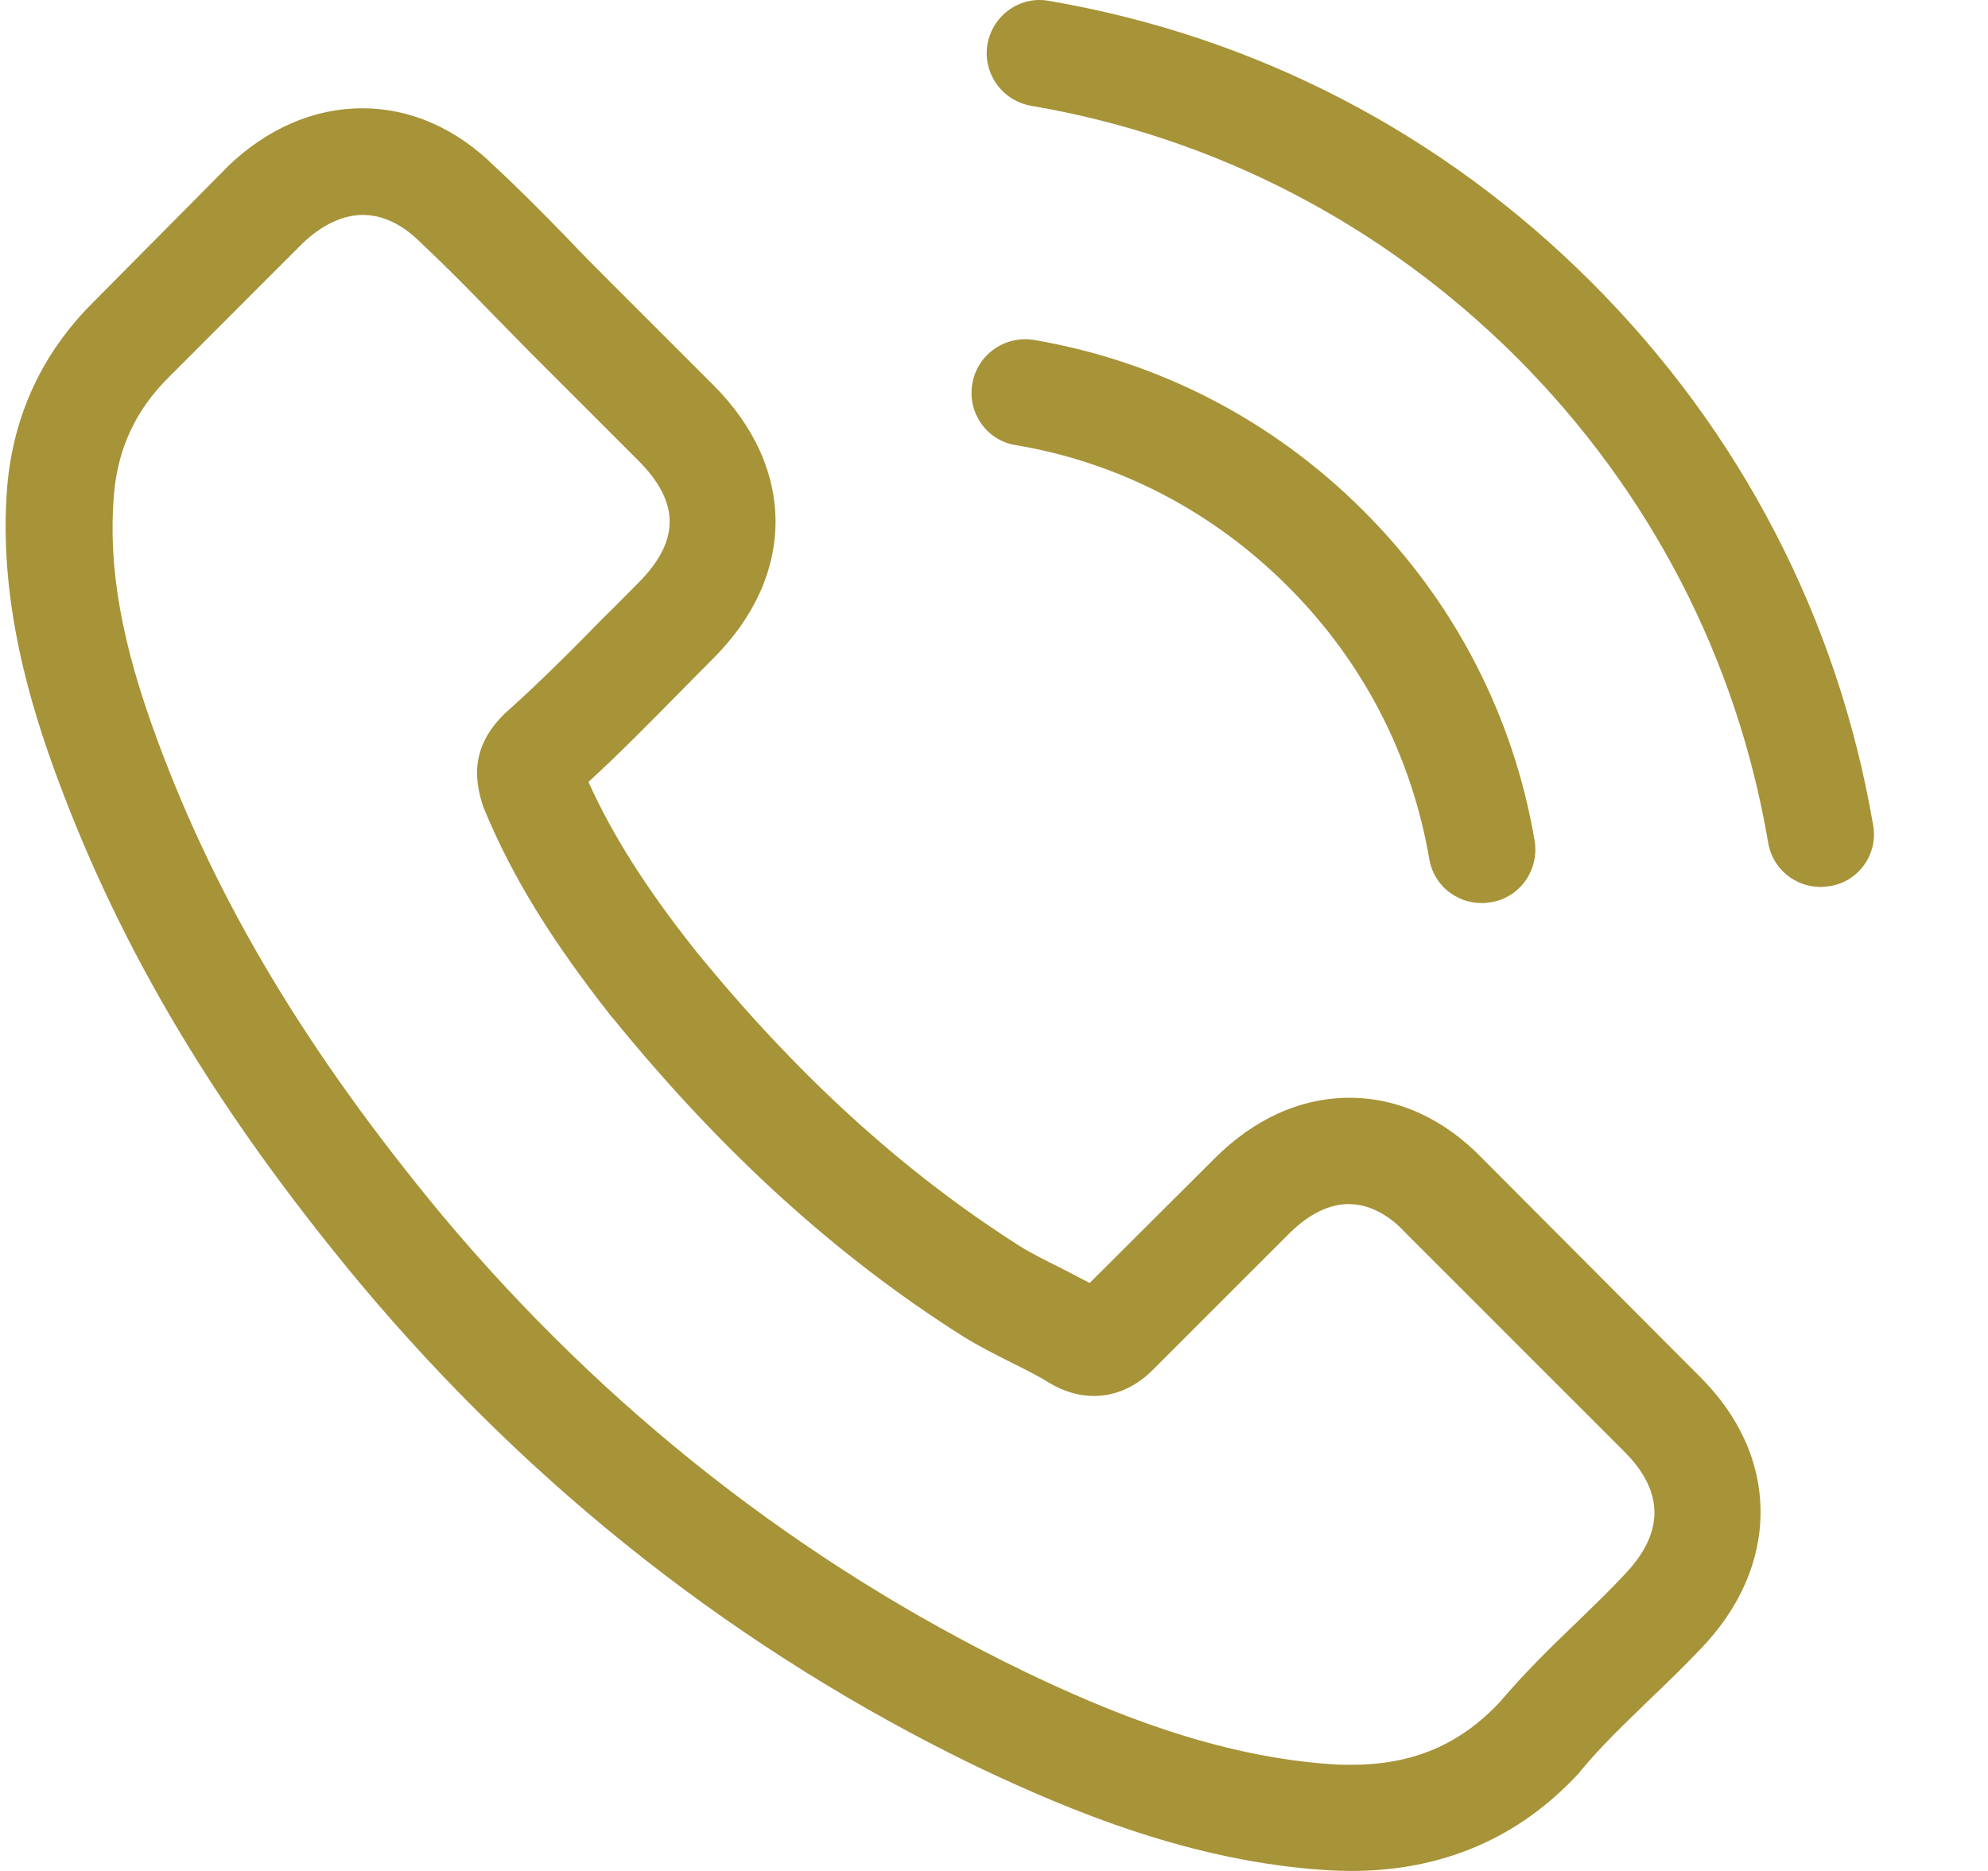
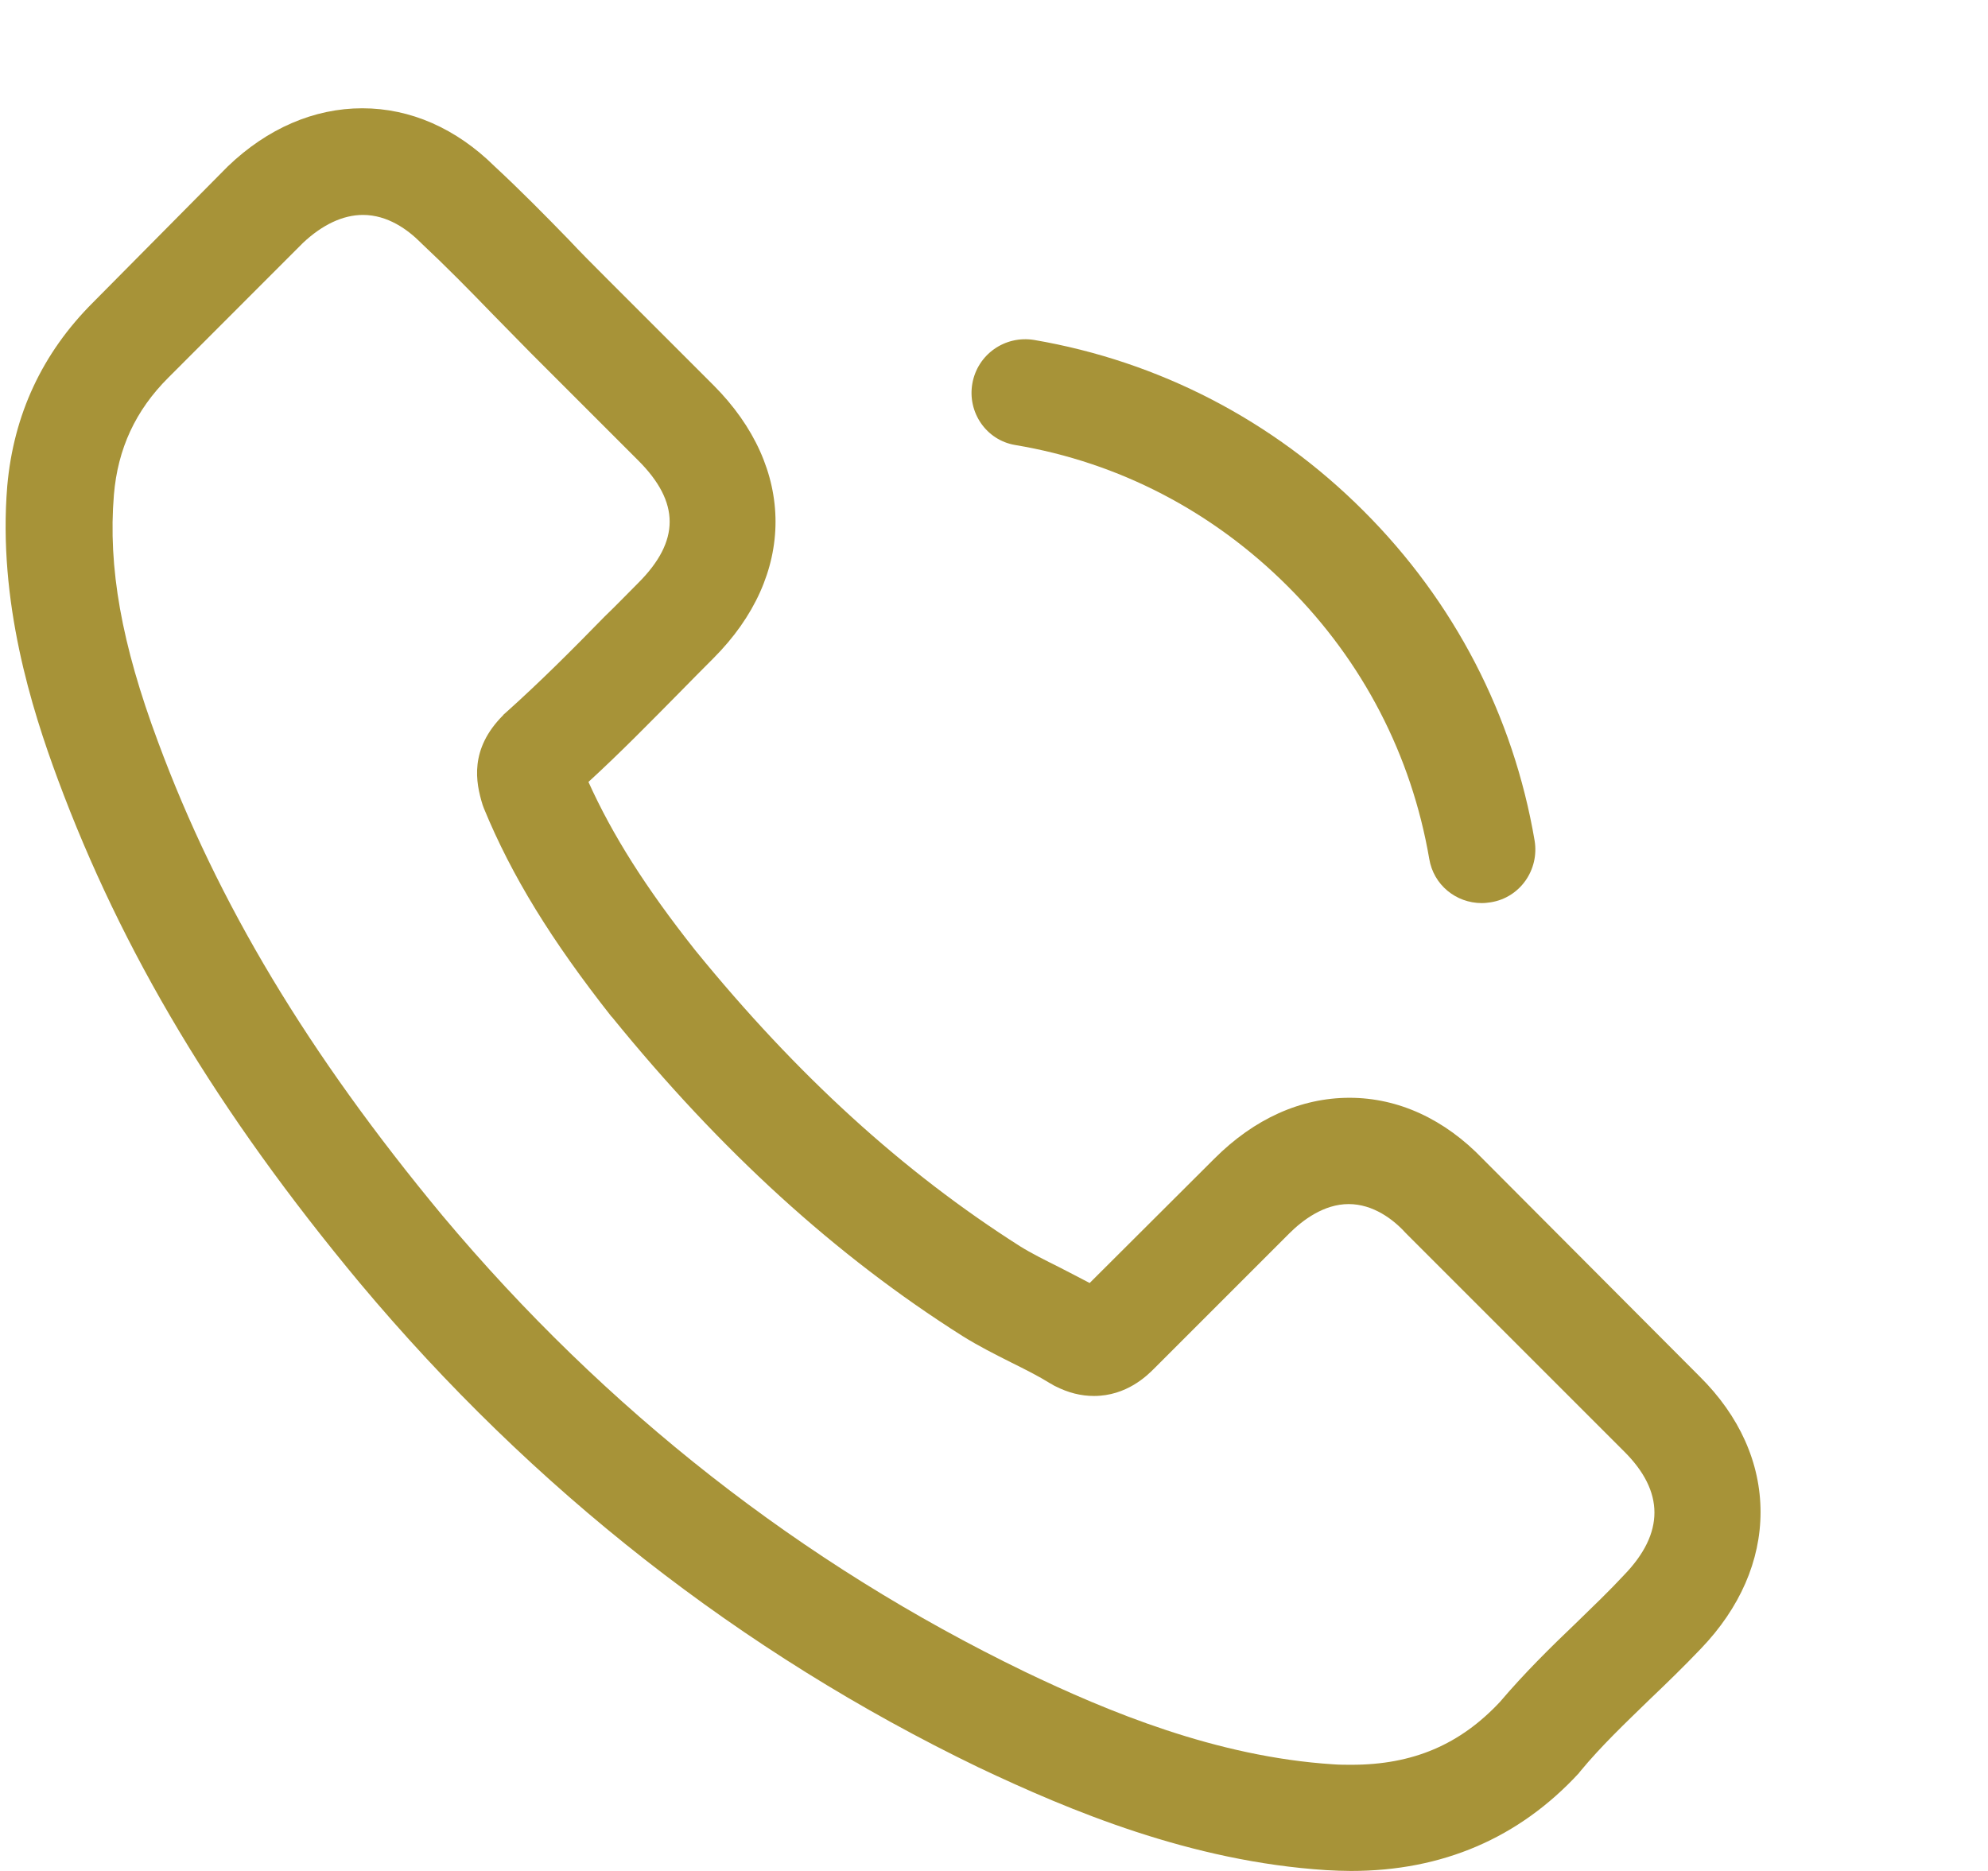
<svg xmlns="http://www.w3.org/2000/svg" width="17" height="16" viewBox="0 0 17 16" fill="none">
-   <path d="M12.681 9.912C12.354 9.571 11.958 9.388 11.54 9.388C11.124 9.388 10.726 9.567 10.385 9.908L9.318 10.972C9.23 10.925 9.142 10.881 9.058 10.837C8.936 10.776 8.821 10.719 8.723 10.658C7.724 10.023 6.815 9.196 5.944 8.125C5.522 7.592 5.238 7.143 5.032 6.687C5.309 6.433 5.566 6.17 5.816 5.917C5.91 5.822 6.005 5.724 6.1 5.63C6.809 4.921 6.809 4.002 6.1 3.293L5.178 2.371C5.073 2.266 4.965 2.158 4.864 2.05C4.661 1.841 4.448 1.625 4.229 1.422C3.901 1.098 3.51 0.926 3.098 0.926C2.686 0.926 2.287 1.098 1.949 1.422C1.946 1.426 1.946 1.426 1.943 1.429L0.795 2.587C0.362 3.019 0.116 3.546 0.062 4.157C-0.019 5.143 0.271 6.062 0.494 6.663C1.041 8.139 1.858 9.506 3.077 10.972C4.556 12.738 6.336 14.133 8.369 15.115C9.146 15.483 10.182 15.919 11.341 15.993C11.411 15.997 11.486 16 11.553 16C12.333 16 12.988 15.72 13.502 15.163C13.505 15.156 13.512 15.152 13.515 15.146C13.691 14.933 13.893 14.741 14.106 14.534C14.251 14.396 14.4 14.251 14.545 14.099C14.879 13.751 15.055 13.346 15.055 12.931C15.055 12.512 14.876 12.11 14.535 11.772L12.681 9.912ZM13.89 13.467C13.887 13.467 13.887 13.471 13.89 13.467C13.758 13.609 13.623 13.738 13.478 13.879C13.258 14.089 13.036 14.308 12.826 14.555C12.485 14.919 12.083 15.092 11.557 15.092C11.506 15.092 11.452 15.092 11.401 15.088C10.398 15.024 9.466 14.633 8.767 14.298C6.856 13.373 5.178 12.059 3.783 10.395C2.632 9.007 1.862 7.723 1.352 6.346C1.038 5.505 0.923 4.85 0.974 4.232C1.007 3.837 1.159 3.509 1.44 3.229L2.591 2.077C2.756 1.922 2.932 1.838 3.104 1.838C3.317 1.838 3.489 1.966 3.597 2.074C3.601 2.077 3.604 2.081 3.607 2.084C3.813 2.277 4.009 2.476 4.215 2.689C4.32 2.797 4.428 2.905 4.536 3.016L5.458 3.938C5.816 4.296 5.816 4.627 5.458 4.985C5.36 5.083 5.266 5.181 5.168 5.275C4.884 5.566 4.614 5.836 4.32 6.099C4.313 6.106 4.306 6.109 4.303 6.116C4.013 6.406 4.067 6.69 4.127 6.883C4.131 6.893 4.134 6.903 4.138 6.913C4.377 7.494 4.715 8.041 5.228 8.693L5.232 8.696C6.164 9.844 7.146 10.739 8.23 11.425C8.369 11.512 8.511 11.583 8.646 11.651C8.767 11.711 8.882 11.769 8.98 11.83C8.994 11.836 9.007 11.847 9.021 11.853C9.135 11.911 9.243 11.938 9.355 11.938C9.635 11.938 9.811 11.762 9.868 11.705L11.023 10.55C11.138 10.435 11.32 10.297 11.533 10.297C11.742 10.297 11.915 10.428 12.019 10.543C12.023 10.546 12.023 10.546 12.026 10.55L13.887 12.411C14.234 12.755 14.234 13.11 13.89 13.467Z" fill="#A79338" />
+   <path d="M12.681 9.912C12.354 9.571 11.958 9.388 11.54 9.388C11.124 9.388 10.726 9.567 10.385 9.908L9.318 10.972C9.23 10.925 9.142 10.881 9.058 10.837C8.936 10.776 8.821 10.719 8.723 10.658C7.724 10.023 6.815 9.196 5.944 8.125C5.522 7.592 5.238 7.143 5.032 6.687C5.309 6.433 5.566 6.17 5.816 5.917C5.91 5.822 6.005 5.724 6.1 5.63C6.809 4.921 6.809 4.002 6.1 3.293L5.178 2.371C5.073 2.266 4.965 2.158 4.864 2.05C4.661 1.841 4.448 1.625 4.229 1.422C3.901 1.098 3.51 0.926 3.098 0.926C2.686 0.926 2.287 1.098 1.949 1.422L0.795 2.587C0.362 3.019 0.116 3.546 0.062 4.157C-0.019 5.143 0.271 6.062 0.494 6.663C1.041 8.139 1.858 9.506 3.077 10.972C4.556 12.738 6.336 14.133 8.369 15.115C9.146 15.483 10.182 15.919 11.341 15.993C11.411 15.997 11.486 16 11.553 16C12.333 16 12.988 15.72 13.502 15.163C13.505 15.156 13.512 15.152 13.515 15.146C13.691 14.933 13.893 14.741 14.106 14.534C14.251 14.396 14.4 14.251 14.545 14.099C14.879 13.751 15.055 13.346 15.055 12.931C15.055 12.512 14.876 12.11 14.535 11.772L12.681 9.912ZM13.89 13.467C13.887 13.467 13.887 13.471 13.89 13.467C13.758 13.609 13.623 13.738 13.478 13.879C13.258 14.089 13.036 14.308 12.826 14.555C12.485 14.919 12.083 15.092 11.557 15.092C11.506 15.092 11.452 15.092 11.401 15.088C10.398 15.024 9.466 14.633 8.767 14.298C6.856 13.373 5.178 12.059 3.783 10.395C2.632 9.007 1.862 7.723 1.352 6.346C1.038 5.505 0.923 4.85 0.974 4.232C1.007 3.837 1.159 3.509 1.44 3.229L2.591 2.077C2.756 1.922 2.932 1.838 3.104 1.838C3.317 1.838 3.489 1.966 3.597 2.074C3.601 2.077 3.604 2.081 3.607 2.084C3.813 2.277 4.009 2.476 4.215 2.689C4.32 2.797 4.428 2.905 4.536 3.016L5.458 3.938C5.816 4.296 5.816 4.627 5.458 4.985C5.36 5.083 5.266 5.181 5.168 5.275C4.884 5.566 4.614 5.836 4.32 6.099C4.313 6.106 4.306 6.109 4.303 6.116C4.013 6.406 4.067 6.69 4.127 6.883C4.131 6.893 4.134 6.903 4.138 6.913C4.377 7.494 4.715 8.041 5.228 8.693L5.232 8.696C6.164 9.844 7.146 10.739 8.23 11.425C8.369 11.512 8.511 11.583 8.646 11.651C8.767 11.711 8.882 11.769 8.98 11.83C8.994 11.836 9.007 11.847 9.021 11.853C9.135 11.911 9.243 11.938 9.355 11.938C9.635 11.938 9.811 11.762 9.868 11.705L11.023 10.55C11.138 10.435 11.32 10.297 11.533 10.297C11.742 10.297 11.915 10.428 12.019 10.543C12.023 10.546 12.023 10.546 12.026 10.55L13.887 12.411C14.234 12.755 14.234 13.11 13.89 13.467Z" fill="#A79338" />
  <path d="M8.683 3.806C9.568 3.954 10.371 4.373 11.013 5.015C11.655 5.656 12.07 6.46 12.222 7.345C12.259 7.568 12.451 7.723 12.671 7.723C12.698 7.723 12.722 7.72 12.749 7.716C12.998 7.676 13.164 7.439 13.123 7.189C12.941 6.119 12.435 5.143 11.661 4.37C10.888 3.596 9.912 3.09 8.842 2.907C8.592 2.867 8.359 3.032 8.315 3.279C8.271 3.525 8.433 3.765 8.683 3.806Z" fill="#A79338" />
-   <path d="M16.018 7.058C15.717 5.295 14.887 3.691 13.61 2.415C12.334 1.138 10.73 0.307 8.967 0.007C8.72 -0.037 8.488 0.132 8.444 0.378C8.403 0.628 8.569 0.861 8.818 0.905C10.392 1.172 11.827 1.918 12.969 3.056C14.11 4.198 14.853 5.633 15.12 7.206C15.157 7.429 15.349 7.585 15.569 7.585C15.596 7.585 15.619 7.581 15.646 7.578C15.893 7.541 16.062 7.304 16.018 7.058Z" fill="#A79338" />
</svg>